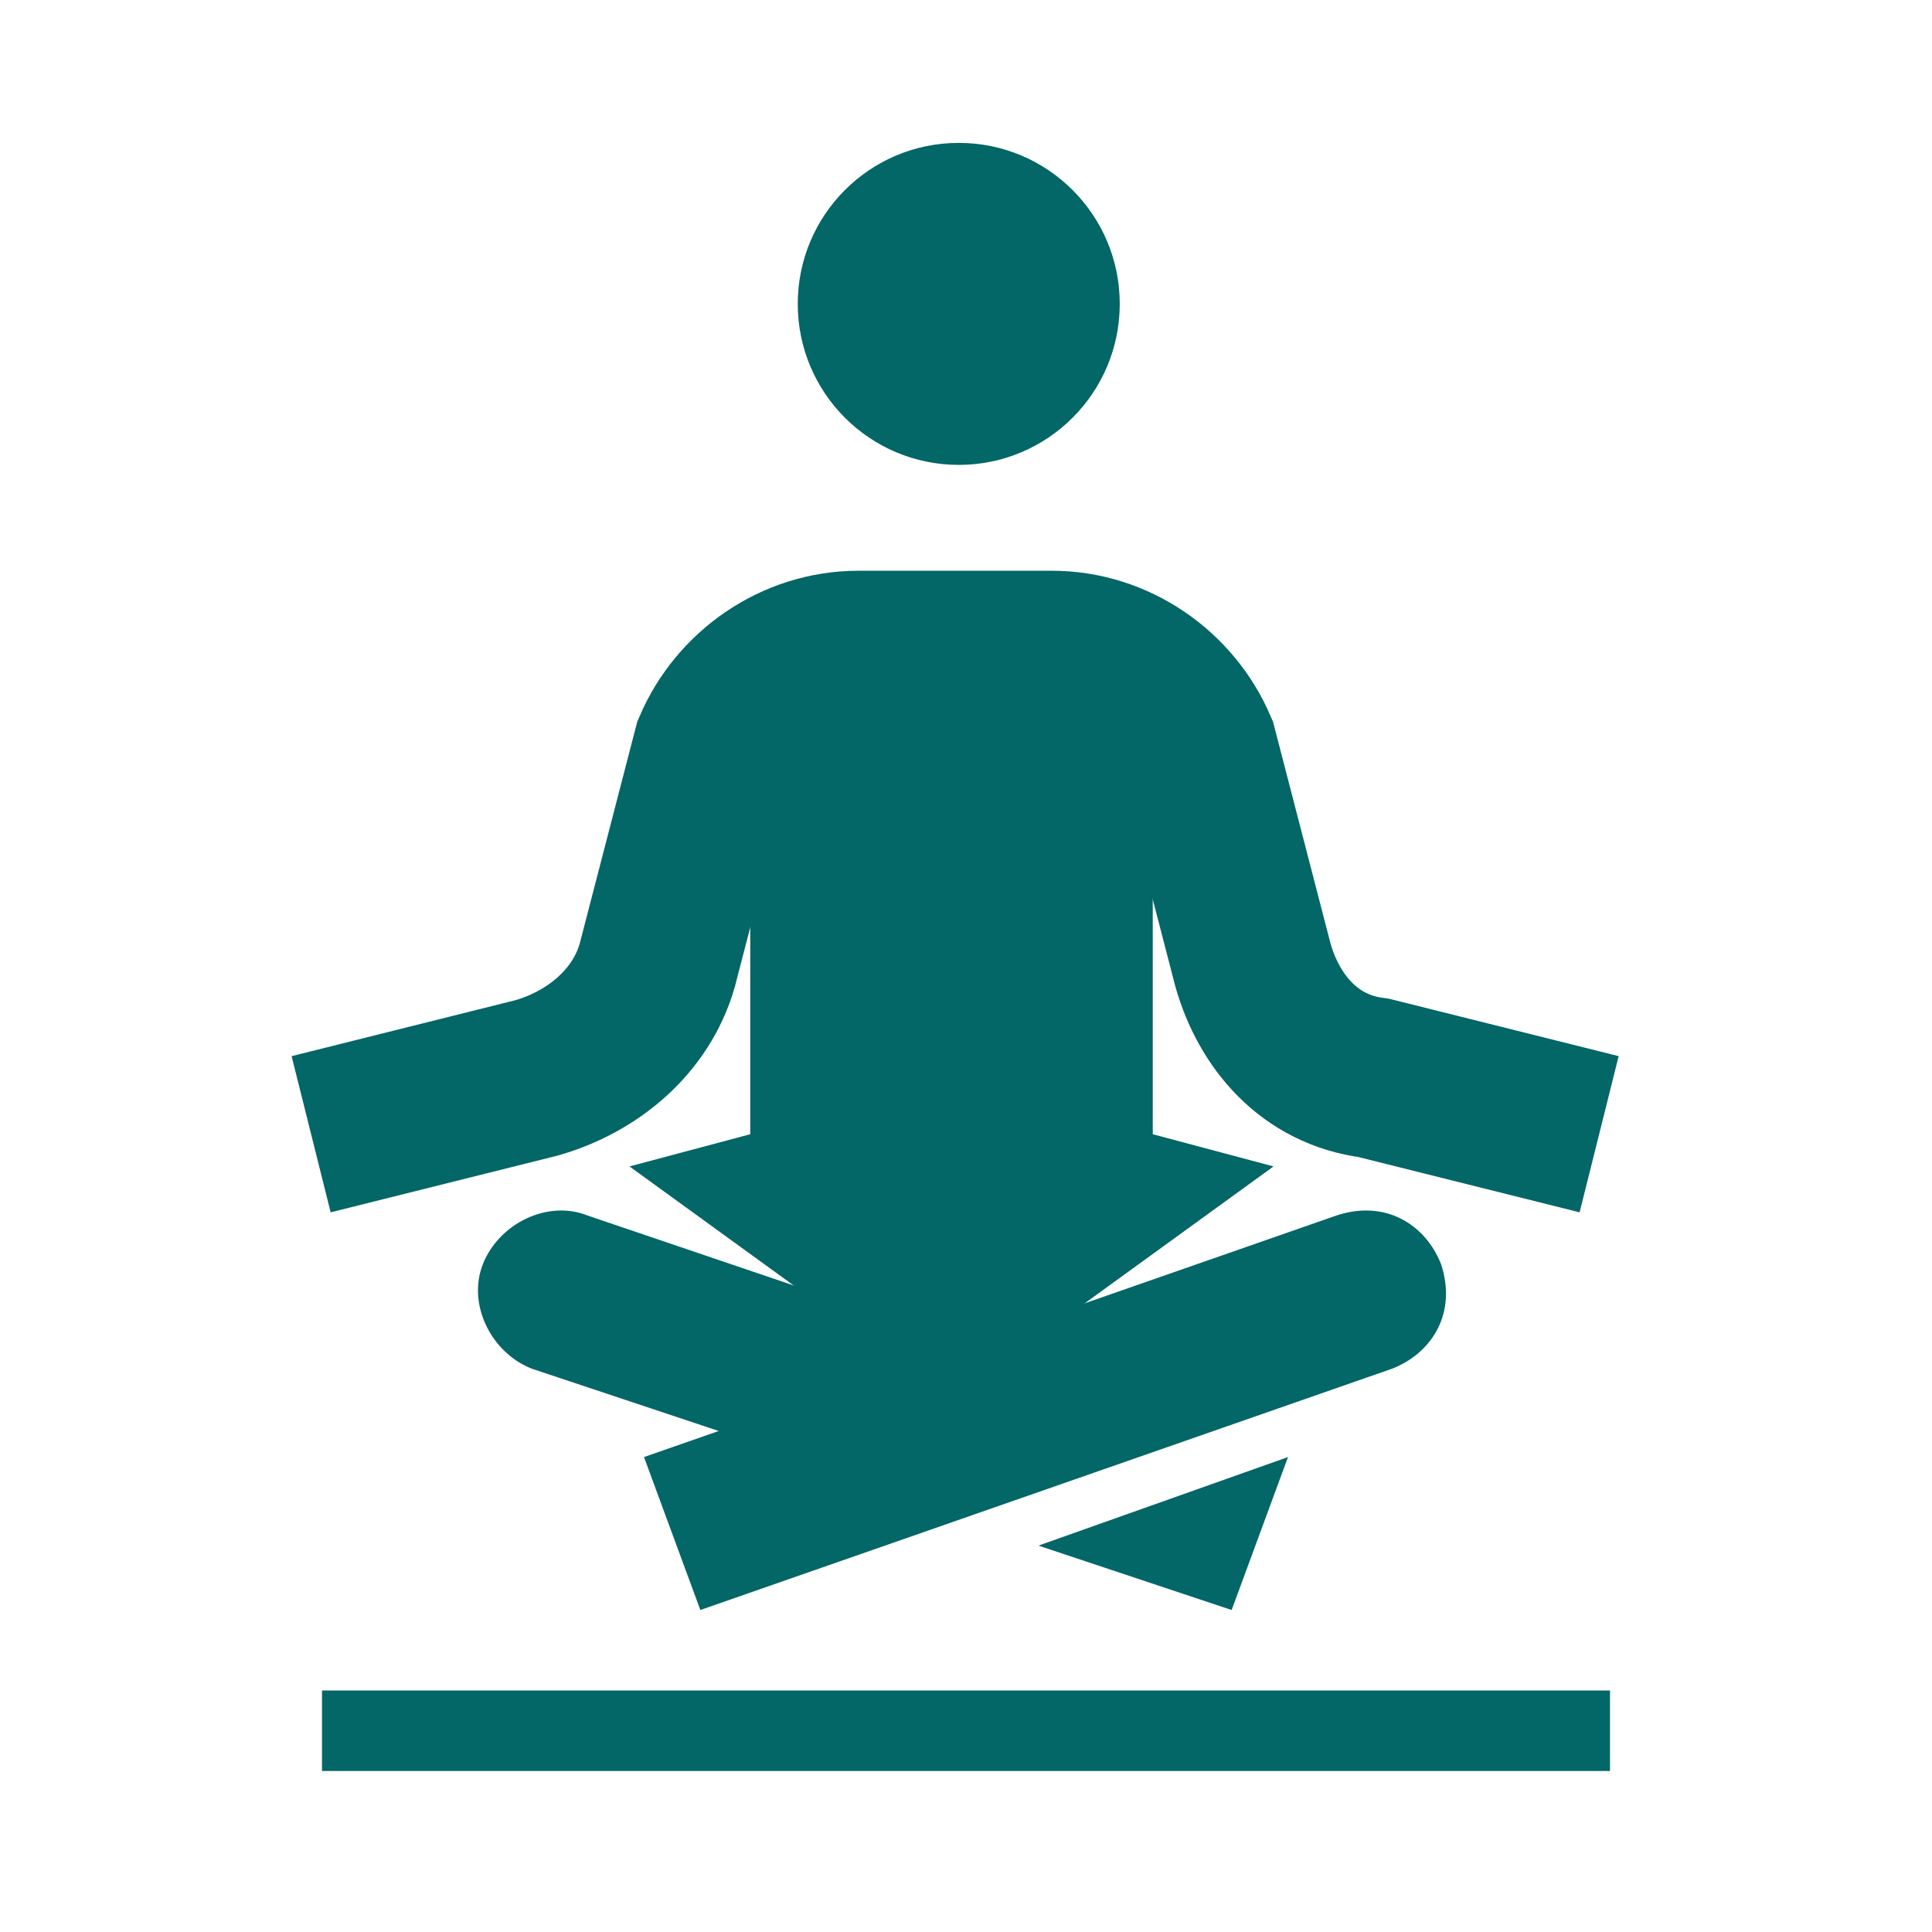
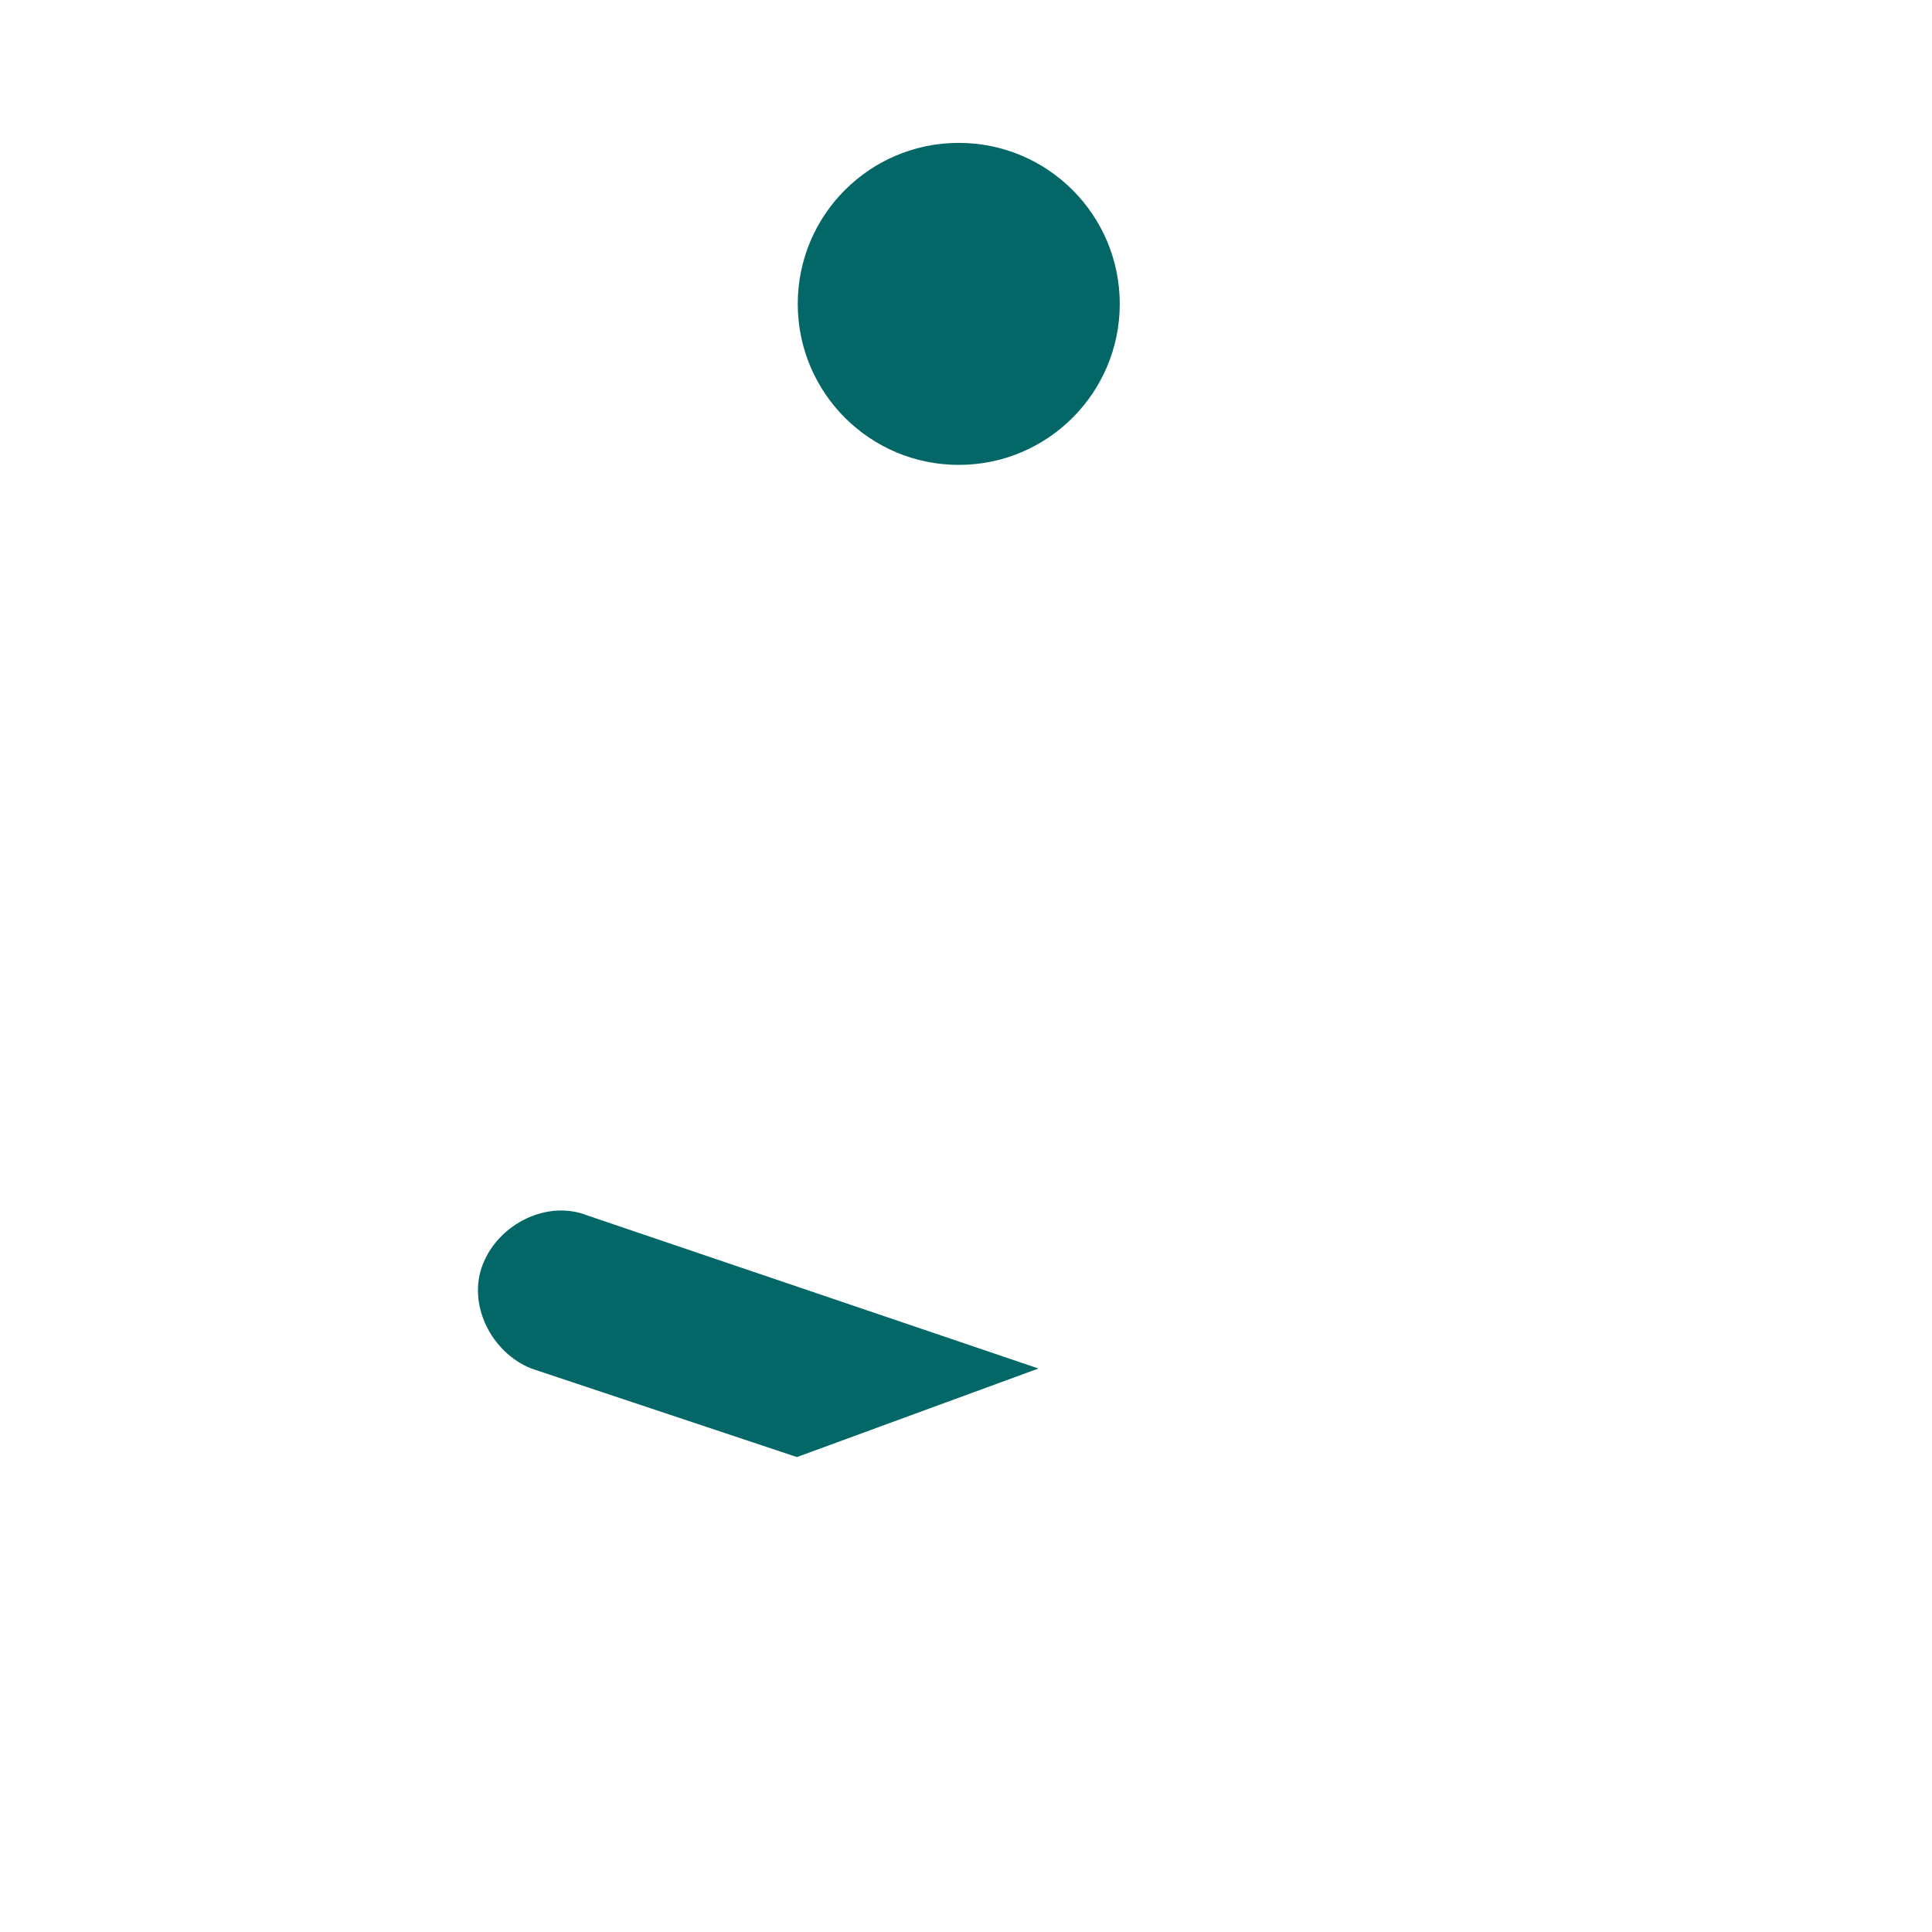
<svg xmlns="http://www.w3.org/2000/svg" width="24" height="24">
  <g>
    <title>background</title>
    <rect fill="none" id="canvas_background" height="402" width="582" y="-1" x="-1" />
  </g>
  <g>
    <title>Layer 1</title>
    <circle fill="#036667" id="svg_1" r="2" cy="3.775" cx="11.91" />
-     <line stroke="#036667" id="svg_2" y2="21.5" y1="21.5" x2="4" x1="20" stroke-miterlimit="10" />
-     <path id="svg_3" stroke-width="2" stroke-miterlimit="10" stroke="#036667" fill="none" d="m3.865,14.09l2.8,-0.7c0.7,-0.2 1.3,-0.7 1.5,-1.4l0.7,-2.7c0.3,-0.7 1,-1.2 1.8,-1.2l2.4,0c0.8,0 1.5,0.5 1.8,1.2l0.7,2.7c0.2,0.7 0.7,1.3 1.5,1.4l2.8,0.7" />
-     <polygon fill="#036667" id="svg_4" points="14.32,14.09 14.32,14.09 14.32,9.09 11.82,8.09 9.32,9.09 9.32,14.09 9.32,14.09 7.82,14.49 11.82,17.39 15.82,14.49 " />
-     <path fill="#036667" id="svg_5" d="m16.6,15.1l-8.6,3l0.7,1.9l8.6,-3c0.5,-0.2 0.8,-0.7 0.6,-1.3l0,0c-0.2,-0.5 -0.7,-0.8 -1.3,-0.6z" />
    <path fill="#036667" id="svg_7" d="m9.9,18.1l3,-1.1l-5.6,-1.9c-0.5,-0.2 -1.1,0.1 -1.3,0.6c-0.2,0.5 0.1,1.1 0.6,1.3l3.3,1.1l0,0z" />
-     <polygon fill="#036667" id="svg_8" points="12.9,19.2 15.3,20 16,18.1  " />
  </g>
</svg>